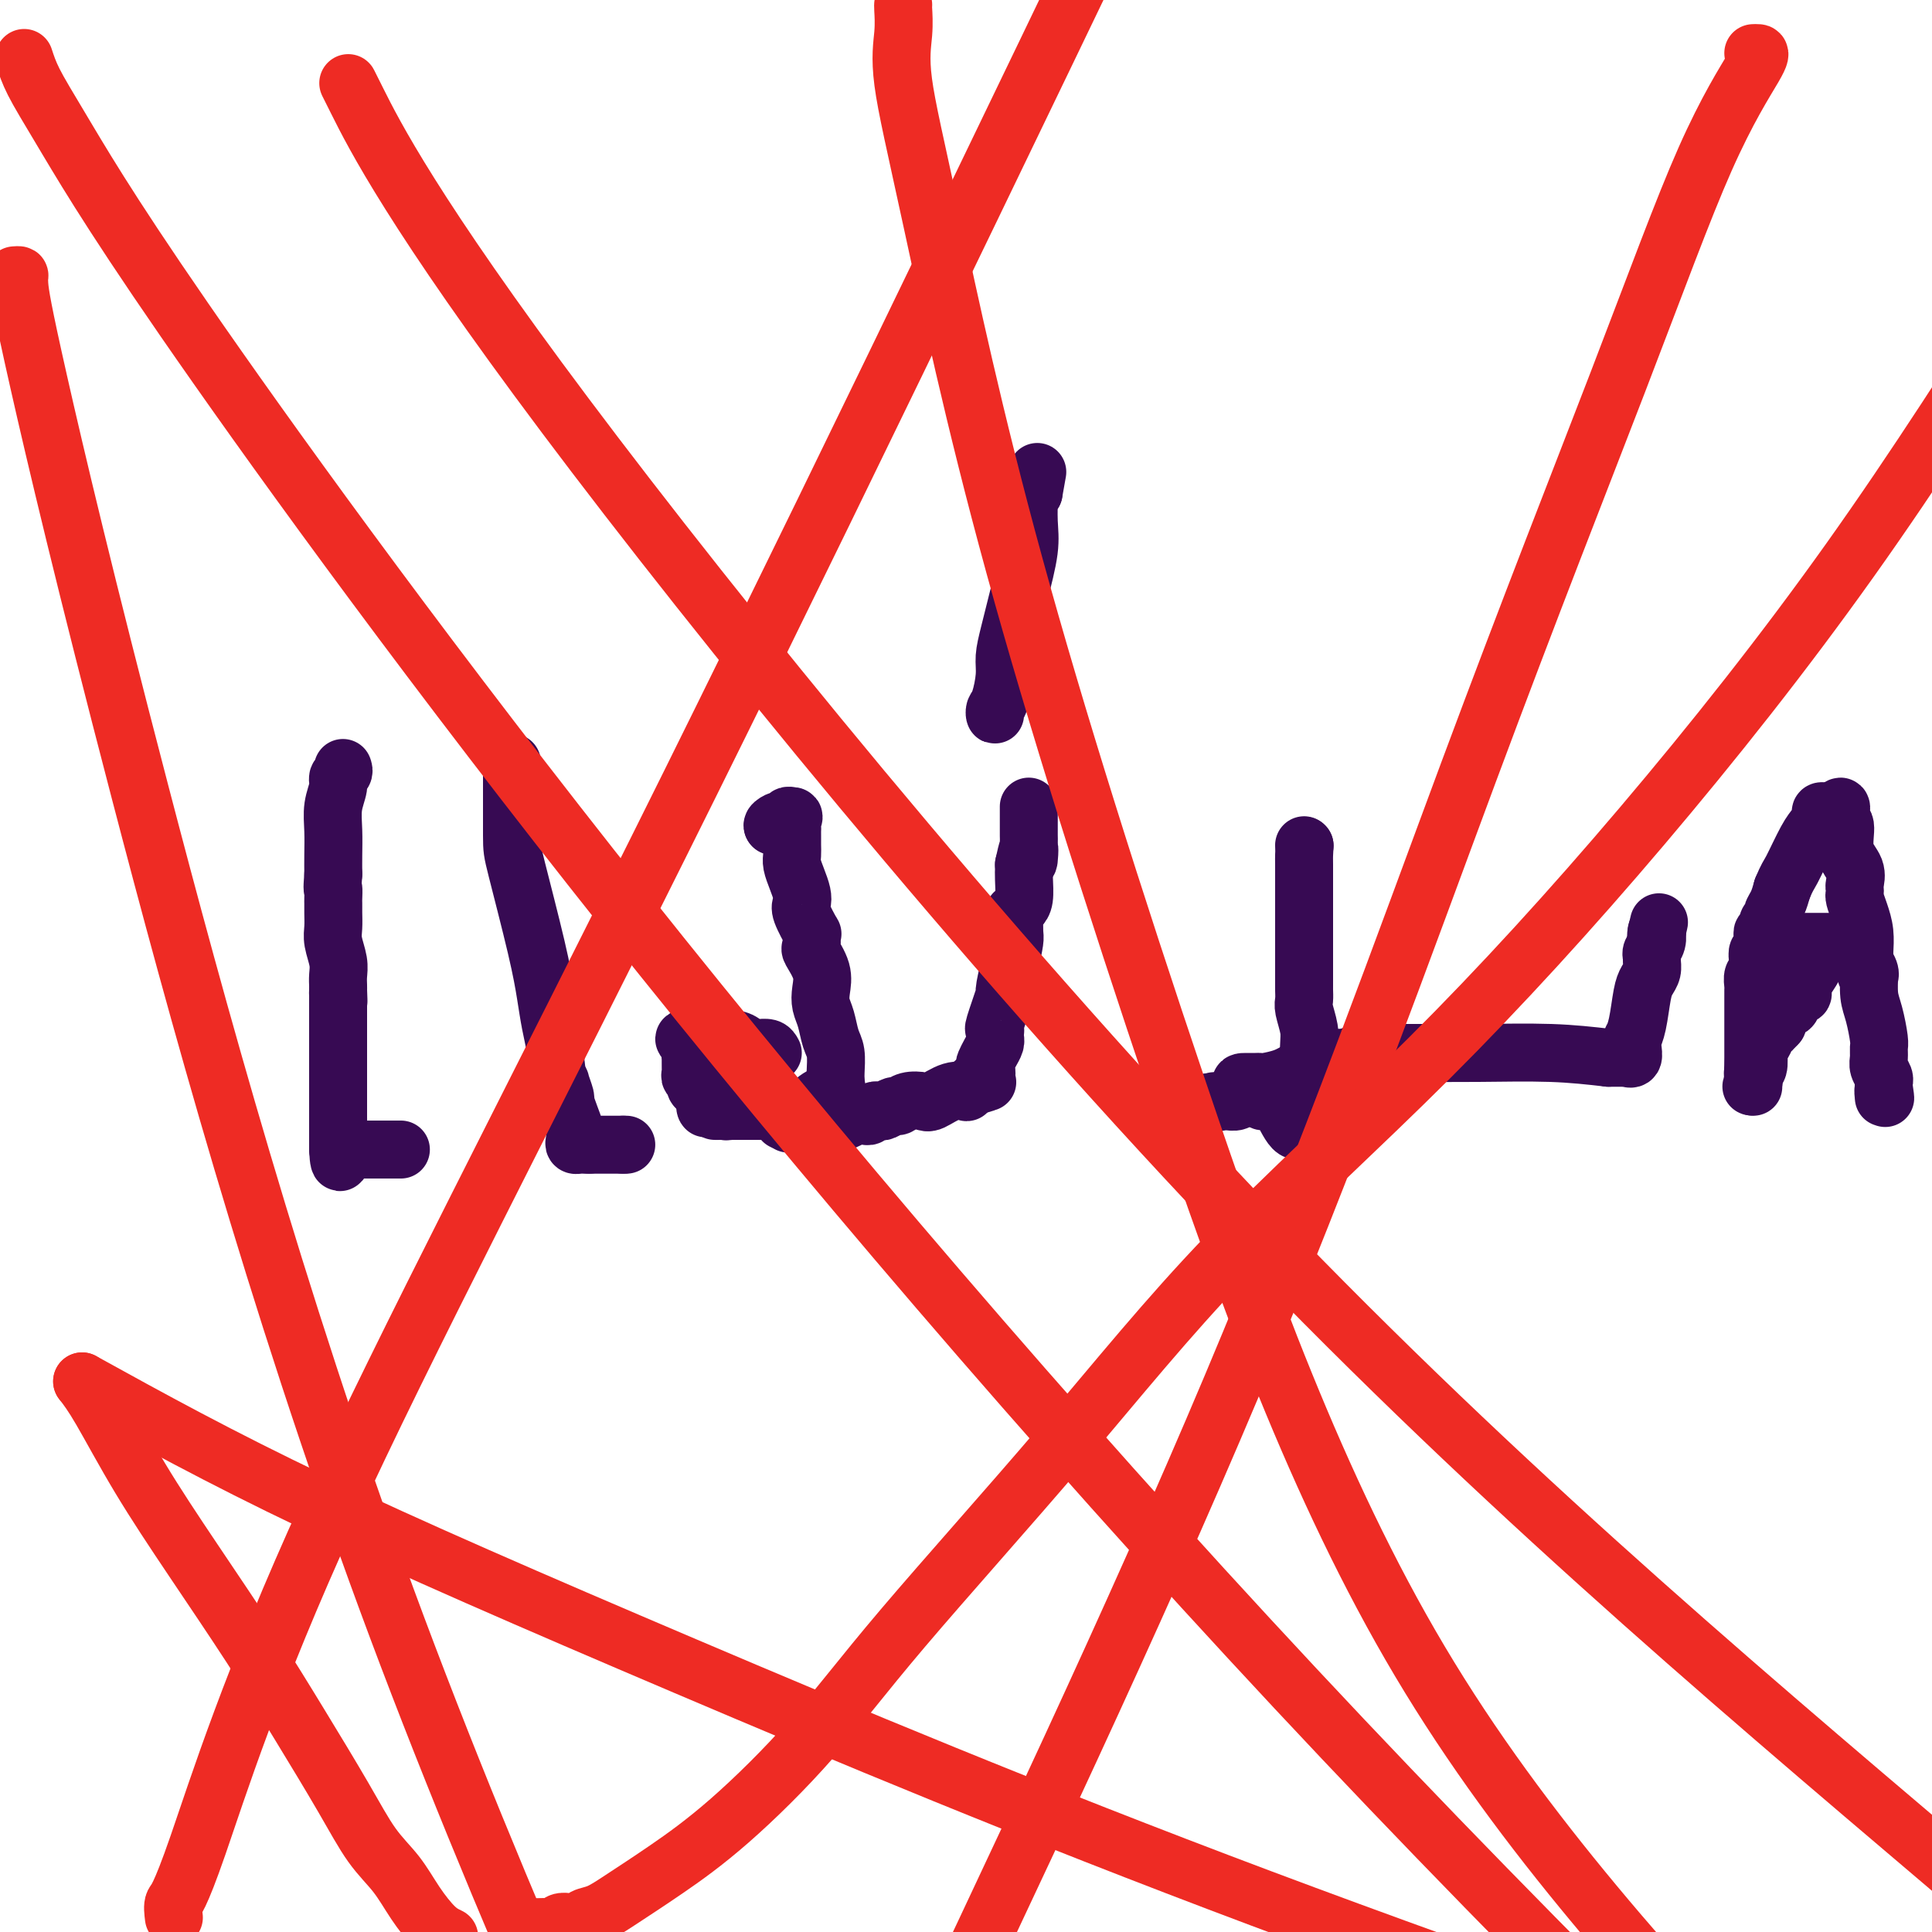
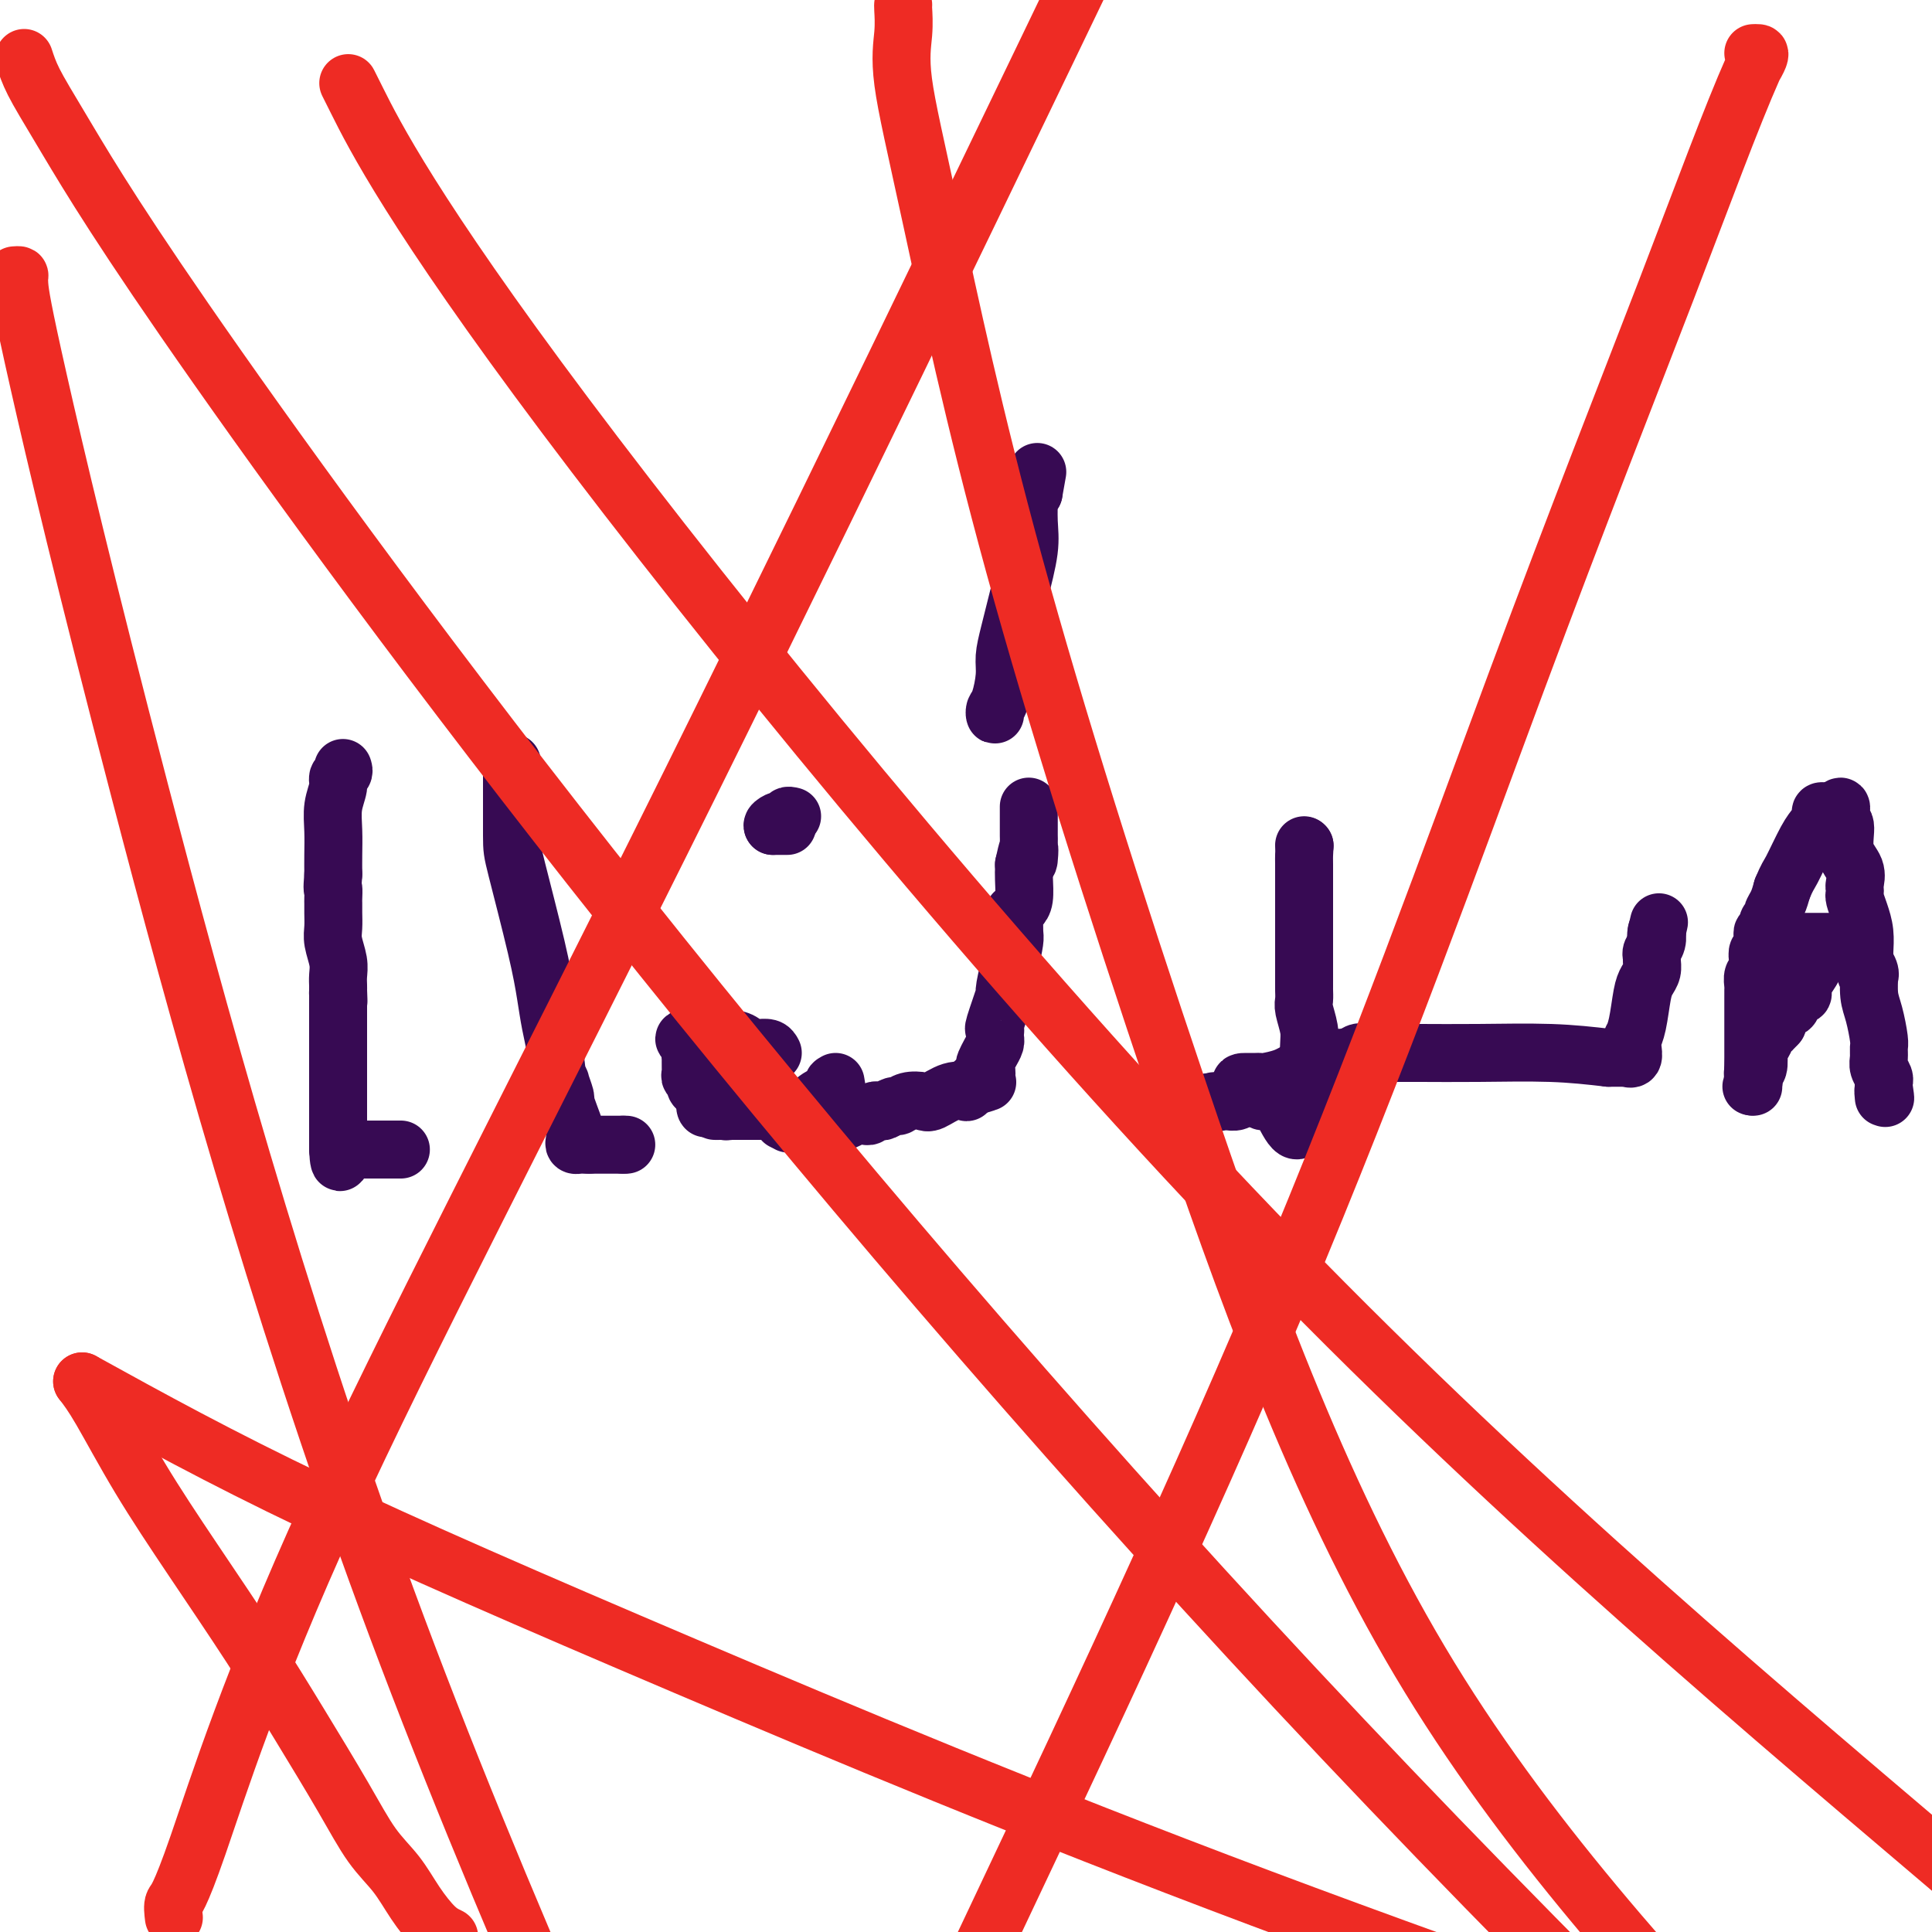
<svg xmlns="http://www.w3.org/2000/svg" viewBox="0 0 400 400" version="1.1">
  <g fill="none" stroke="#370A53" stroke-width="12" stroke-linecap="round" stroke-linejoin="round">
    <path d="M71,159c0.121,0.346 0.243,0.692 0,1c-0.243,0.308 -0.850,0.578 -1,1c-0.150,0.422 0.156,0.997 0,2c-0.156,1.003 -0.774,2.434 -1,4c-0.226,1.566 -0.061,3.268 0,5c0.061,1.732 0.017,3.495 0,5c-0.017,1.505 -0.009,2.753 0,4" />
    <path d="M69,181c-0.309,3.972 -0.083,2.902 0,3c0.083,0.098 0.021,1.365 0,2c-0.021,0.635 -0.002,0.638 0,1c0.002,0.362 -0.014,1.084 0,2c0.014,0.916 0.056,2.028 0,3c-0.056,0.972 -0.211,1.805 0,3c0.211,1.195 0.789,2.753 1,4c0.211,1.247 0.057,2.182 0,3c-0.057,0.818 -0.016,1.519 0,2c0.016,0.481 0.008,0.740 0,1" />
    <path d="M70,205c0.155,3.955 0.041,1.844 0,1c-0.041,-0.844 -0.011,-0.419 0,0c0.011,0.419 0.003,0.834 0,2c-0.003,1.166 -0.001,3.082 0,4c0.001,0.918 0.000,0.836 0,1c-0.000,0.164 -0.000,0.573 0,1c0.000,0.427 0.000,0.870 0,1c-0.000,0.130 -0.000,-0.054 0,1c0.000,1.054 0.000,3.347 0,5c-0.000,1.653 -0.000,2.667 0,4c0.000,1.333 0.000,2.986 0,4c-0.000,1.014 -0.000,1.390 0,2c0.000,0.610 0.000,1.455 0,2c-0.000,0.545 -0.000,0.790 0,1c0.000,0.210 0.000,0.386 0,1c-0.000,0.614 -0.000,1.665 0,2c0.000,0.335 0.000,-0.047 0,0c-0.000,0.047 -0.000,0.524 0,1" />
    <path d="M70,238c0.239,5.105 0.837,1.368 1,0c0.163,-1.368 -0.110,-0.367 0,0c0.110,0.367 0.603,0.098 1,0c0.397,-0.098 0.698,-0.026 1,0c0.302,0.026 0.606,0.007 1,0c0.394,-0.007 0.879,-0.002 1,0c0.121,0.002 -0.121,0.001 0,0c0.121,-0.001 0.606,-0.000 1,0c0.394,0.000 0.697,0.000 1,0" />
    <path d="M77,238c1.261,0.000 0.915,0.000 1,0c0.085,0.000 0.601,0.000 1,0c0.399,0.000 0.682,-0.000 1,0c0.318,0.000 0.673,0.000 1,0c0.327,-0.000 0.627,-0.000 1,0c0.373,0.000 0.821,0.000 1,0c0.179,0.000 0.090,0.000 0,0" />
    <path d="M106,158c0.000,-0.104 0.000,-0.209 0,0c-0.000,0.209 -0.001,0.731 0,1c0.001,0.269 0.003,0.286 0,3c-0.003,2.714 -0.012,8.125 0,11c0.012,2.875 0.046,3.214 1,7c0.954,3.786 2.830,11.017 4,16c1.170,4.983 1.634,7.716 2,10c0.366,2.284 0.634,4.117 1,6c0.366,1.883 0.829,3.815 1,5c0.171,1.185 0.049,1.624 0,2c-0.049,0.376 -0.024,0.688 0,1" />
    <path d="M115,220c1.410,9.793 0.434,3.276 0,1c-0.434,-2.276 -0.327,-0.311 0,1c0.327,1.311 0.875,1.968 1,2c0.125,0.032 -0.173,-0.560 0,0c0.173,0.560 0.817,2.272 1,3c0.183,0.728 -0.095,0.472 0,1c0.095,0.528 0.564,1.840 1,3c0.436,1.160 0.838,2.167 1,3c0.162,0.833 0.085,1.491 0,2c-0.085,0.509 -0.177,0.868 0,1c0.177,0.132 0.625,0.035 1,0c0.375,-0.035 0.679,-0.010 1,0c0.321,0.010 0.661,0.005 1,0" />
    <path d="M122,237c0.582,0.000 0.538,0.000 1,0c0.462,-0.000 1.429,0.000 2,0c0.571,-0.000 0.744,0.000 1,0c0.256,-0.000 0.594,0.000 1,0c0.406,0.000 0.878,0.000 1,0c0.122,-0.000 -0.108,0.000 0,0c0.108,0.000 0.554,0.000 1,0" />
    <path d="M129,237c1.167,0.000 0.583,0.000 0,0" />
    <path d="M163,171c-0.339,0.000 -0.679,0.000 -1,0c-0.321,0.000 -0.625,0.000 -1,0c-0.375,-0.000 -0.821,0.000 -1,0c-0.179,0.000 -0.089,0.000 0,0" />
    <path d="M160,171c-0.281,-0.222 0.516,-0.778 1,-1c0.484,-0.222 0.656,-0.111 1,0c0.344,0.111 0.862,0.222 1,0c0.138,-0.222 -0.103,-0.778 0,-1c0.103,-0.222 0.552,-0.111 1,0" />
-     <path d="M164,169c0.619,-0.131 0.166,0.543 0,1c-0.166,0.457 -0.044,0.699 0,1c0.044,0.301 0.012,0.661 0,1c-0.012,0.339 -0.004,0.656 0,1c0.004,0.344 0.004,0.714 0,1c-0.004,0.286 -0.011,0.489 0,1c0.011,0.511 0.042,1.331 0,2c-0.042,0.669 -0.157,1.188 0,2c0.157,0.812 0.585,1.917 1,3c0.415,1.083 0.815,2.142 1,3c0.185,0.858 0.155,1.514 0,2c-0.155,0.486 -0.433,0.803 0,2c0.433,1.197 1.578,3.274 2,4c0.422,0.726 0.121,0.101 0,0c-0.121,-0.101 -0.060,0.321 0,1c0.060,0.679 0.120,1.613 0,2c-0.120,0.387 -0.422,0.227 0,1c0.422,0.773 1.566,2.479 2,4c0.434,1.521 0.159,2.856 0,4c-0.159,1.144 -0.200,2.095 0,3c0.200,0.905 0.642,1.763 1,3c0.358,1.237 0.632,2.854 1,4c0.368,1.146 0.831,1.823 1,3c0.169,1.177 0.046,2.855 0,4c-0.046,1.145 -0.013,1.756 0,2c0.013,0.244 0.007,0.122 0,0" />
    <path d="M173,224c1.436,8.678 0.525,2.874 0,1c-0.525,-1.874 -0.665,0.181 -1,1c-0.335,0.819 -0.865,0.402 -2,1c-1.135,0.598 -2.876,2.213 -4,3c-1.124,0.787 -1.633,0.747 -2,1c-0.367,0.253 -0.593,0.800 -1,1c-0.407,0.200 -0.994,0.054 -1,0c-0.006,-0.054 0.570,-0.015 1,0c0.430,0.015 0.715,0.008 1,0" />
    <path d="M164,232c-1.439,1.238 -0.537,0.332 0,0c0.537,-0.332 0.710,-0.089 1,0c0.290,0.089 0.698,0.024 1,0c0.302,-0.024 0.497,-0.006 1,0c0.503,0.006 1.315,0.001 2,0c0.685,-0.001 1.243,0.001 2,0c0.757,-0.001 1.712,-0.004 2,0c0.288,0.004 -0.092,0.015 0,0c0.092,-0.015 0.654,-0.057 1,0c0.346,0.057 0.474,0.212 1,0c0.526,-0.212 1.450,-0.793 2,-1c0.550,-0.207 0.725,-0.042 1,0c0.275,0.042 0.650,-0.040 1,0c0.350,0.040 0.675,0.203 1,0c0.325,-0.203 0.650,-0.771 1,-1c0.350,-0.229 0.726,-0.117 1,0c0.274,0.117 0.448,0.241 1,0c0.552,-0.241 1.483,-0.847 2,-1c0.517,-0.153 0.620,0.148 1,0c0.380,-0.148 1.038,-0.744 2,-1c0.962,-0.256 2.229,-0.173 3,0c0.771,0.173 1.046,0.436 2,0c0.954,-0.436 2.586,-1.570 4,-2c1.414,-0.430 2.612,-0.154 3,0c0.388,0.154 -0.032,0.187 0,0c0.032,-0.187 0.516,-0.593 1,-1" />
    <path d="M201,225c5.829,-1.306 1.903,-1.072 1,-1c-0.903,0.072 1.219,-0.019 2,0c0.781,0.019 0.223,0.148 0,0c-0.223,-0.148 -0.112,-0.574 0,-1" />
    <path d="M204,223c0.476,-0.727 0.166,-1.544 0,-2c-0.166,-0.456 -0.188,-0.552 0,-1c0.188,-0.448 0.586,-1.247 1,-2c0.414,-0.753 0.844,-1.460 1,-2c0.156,-0.540 0.040,-0.913 0,-1c-0.040,-0.087 -0.003,0.112 0,0c0.003,-0.112 -0.028,-0.534 0,-1c0.028,-0.466 0.115,-0.976 0,-1c-0.115,-0.024 -0.434,0.439 0,-1c0.434,-1.439 1.619,-4.779 2,-6c0.381,-1.221 -0.041,-0.323 0,-1c0.041,-0.677 0.547,-2.928 1,-5c0.453,-2.072 0.853,-3.966 1,-5c0.147,-1.034 0.042,-1.208 0,-2c-0.042,-0.792 -0.022,-2.202 0,-3c0.022,-0.798 0.044,-0.983 0,-1c-0.044,-0.017 -0.155,0.135 0,0c0.155,-0.135 0.578,-0.557 1,-1c0.422,-0.443 0.845,-0.906 1,-2c0.155,-1.094 0.041,-2.819 0,-4c-0.041,-1.181 -0.011,-1.818 0,-2c0.011,-0.182 0.003,0.091 0,0c-0.003,-0.091 -0.002,-0.545 0,-1" />
    <path d="M212,179c1.464,-6.876 1.124,-2.065 1,-1c-0.124,1.065 -0.033,-1.616 0,-3c0.033,-1.384 0.009,-1.471 0,-2c-0.009,-0.529 -0.002,-1.501 0,-2c0.002,-0.499 0.001,-0.526 0,-1c-0.001,-0.474 -0.000,-1.397 0,-2c0.000,-0.603 0.000,-0.887 0,-1c-0.000,-0.113 -0.000,-0.057 0,0" />
    <path d="M160,218c-0.220,-0.424 -0.439,-0.848 -1,-1c-0.561,-0.152 -1.463,-0.031 -2,0c-0.537,0.031 -0.707,-0.029 -1,0c-0.293,0.029 -0.708,0.148 -1,0c-0.292,-0.148 -0.460,-0.562 -1,-1c-0.540,-0.438 -1.451,-0.899 -3,-1c-1.549,-0.101 -3.735,0.159 -5,0c-1.265,-0.159 -1.610,-0.735 -2,-1c-0.390,-0.265 -0.826,-0.219 -1,0c-0.174,0.219 -0.087,0.609 0,1" />
    <path d="M143,215c-2.630,-0.265 -0.705,0.573 0,1c0.705,0.427 0.189,0.443 0,1c-0.189,0.557 -0.050,1.654 0,2c0.050,0.346 0.012,-0.061 0,0c-0.012,0.061 0.000,0.590 0,1c-0.000,0.410 -0.014,0.702 0,1c0.014,0.298 0.057,0.601 0,1c-0.057,0.399 -0.212,0.895 0,1c0.212,0.105 0.792,-0.180 1,0c0.208,0.180 0.046,0.826 0,1c-0.046,0.174 0.026,-0.125 0,0c-0.026,0.125 -0.151,0.674 0,1c0.151,0.326 0.576,0.427 1,1c0.424,0.573 0.845,1.616 1,2c0.155,0.384 0.044,0.110 0,0c-0.044,-0.110 -0.022,-0.055 0,0" />
    <path d="M146,228c0.416,2.238 -0.043,1.332 0,1c0.043,-0.332 0.589,-0.089 1,0c0.411,0.089 0.686,0.023 1,0c0.314,-0.023 0.667,-0.002 1,0c0.333,0.002 0.646,-0.013 1,0c0.354,0.013 0.750,0.056 1,0c0.250,-0.056 0.355,-0.211 2,0c1.645,0.211 4.830,0.789 6,1c1.170,0.211 0.324,0.057 1,0c0.676,-0.057 2.874,-0.015 4,0c1.126,0.015 1.179,0.004 1,0c-0.179,-0.004 -0.589,-0.002 -1,0" />
    <path d="M164,230c2.609,0.309 0.130,0.083 -1,0c-1.130,-0.083 -0.911,-0.022 -1,0c-0.089,0.022 -0.485,0.006 -2,0c-1.515,-0.006 -4.147,-0.001 -6,0c-1.853,0.001 -2.927,-0.004 -4,0c-1.073,0.004 -2.147,0.015 -2,0c0.147,-0.015 1.514,-0.056 2,0c0.486,0.056 0.093,0.207 1,0c0.907,-0.207 3.116,-0.774 4,-1c0.884,-0.226 0.442,-0.113 0,0" />
    <path d="M155,229c0.778,-0.156 0.222,-0.044 0,0c-0.222,0.044 -0.111,0.022 0,0" />
    <path d="M206,147c0.022,0.509 0.044,1.018 0,1c-0.044,-0.018 -0.153,-0.564 0,-1c0.153,-0.436 0.568,-0.762 1,-2c0.432,-1.238 0.880,-3.387 1,-5c0.120,-1.613 -0.087,-2.691 0,-4c0.087,-1.309 0.468,-2.848 1,-5c0.532,-2.152 1.214,-4.916 2,-8c0.786,-3.084 1.678,-6.487 2,-9c0.322,-2.513 0.076,-4.138 0,-6c-0.076,-1.862 0.018,-3.963 0,-5c-0.018,-1.037 -0.148,-1.011 0,-1c0.148,0.011 0.574,0.005 1,0" />
    <path d="M214,102c1.333,-7.500 0.667,-3.750 0,0" />
    <path d="M270,175c0.000,0.000 0.100,0.100 0.1,0.1" />
    <path d="M270.1,175.1c-0.007,0.396 -0.075,1.334 -0.1,1.9c-0.025,0.566 -0.007,0.758 0,2c0.007,1.242 0.002,3.535 0,5c-0.002,1.465 -0.000,2.104 0,3c0.000,0.896 0.000,2.051 0,3c-0.000,0.949 -0.000,1.693 0,3c0.000,1.307 0.000,3.176 0,4c-0.000,0.824 -0.000,0.602 0,1c0.000,0.398 0.000,1.416 0,2c-0.000,0.584 -0.000,0.733 0,1c0.000,0.267 0.000,0.652 0,1c-0.000,0.348 -0.001,0.658 0,1c0.001,0.342 0.004,0.717 0,1c-0.004,0.283 -0.015,0.473 0,1c0.015,0.527 0.057,1.389 0,2c-0.057,0.611 -0.211,0.969 0,2c0.211,1.031 0.788,2.734 1,4c0.212,1.266 0.057,2.094 0,4c-0.057,1.906 -0.018,4.889 0,7c0.018,2.111 0.015,3.349 0,4c-0.015,0.651 -0.043,0.714 0,1c0.043,0.286 0.155,0.796 0,1c-0.155,0.204 -0.578,0.102 -1,0" />
    <path d="M270,230c-0.990,8.314 -3.414,1.651 -5,-1c-1.586,-2.651 -2.332,-1.288 -3,-1c-0.668,0.288 -1.257,-0.499 -2,-1c-0.743,-0.501 -1.641,-0.714 -2,-1c-0.359,-0.286 -0.180,-0.643 0,-1" />
    <path d="M258,225c-1.962,-1.001 -0.867,-1.002 0,-1c0.867,0.002 1.507,0.009 2,0c0.493,-0.009 0.841,-0.034 1,0c0.159,0.034 0.129,0.128 1,0c0.871,-0.128 2.642,-0.479 4,-1c1.358,-0.521 2.301,-1.211 4,-2c1.699,-0.789 4.153,-1.675 5,-2c0.847,-0.325 0.085,-0.087 0,0c-0.085,0.087 0.505,0.023 1,0c0.495,-0.023 0.896,-0.006 1,0c0.104,0.006 -0.087,0.002 0,0c0.087,-0.002 0.454,-0.000 1,0c0.546,0.000 1.273,0.000 2,0" />
    <path d="M280,219c3.356,-0.868 0.746,-0.036 0,0c-0.746,0.036 0.374,-0.722 1,-1c0.626,-0.278 0.759,-0.074 1,0c0.241,0.074 0.589,0.020 1,0c0.411,-0.020 0.884,-0.005 1,0c0.116,0.005 -0.126,0.002 0,0c0.126,-0.002 0.619,-0.001 1,0c0.381,0.001 0.649,0.003 2,0c1.351,-0.003 3.785,-0.011 7,0c3.215,0.011 7.212,0.041 12,0c4.788,-0.041 10.368,-0.155 15,0c4.632,0.155 8.316,0.577 12,1" />
    <path d="M333,219c8.600,0.000 3.600,0.000 2,0c-1.600,0.000 0.200,0.000 2,0" />
    <path d="M337,219c0.558,-0.029 -0.046,-0.103 0,0c0.046,0.103 0.744,0.383 1,0c0.256,-0.383 0.072,-1.429 0,-2c-0.072,-0.571 -0.030,-0.667 0,-1c0.030,-0.333 0.049,-0.904 0,-1c-0.049,-0.096 -0.167,0.284 0,0c0.167,-0.284 0.619,-1.232 1,-3c0.381,-1.768 0.691,-4.358 1,-6c0.309,-1.642 0.618,-2.337 1,-3c0.382,-0.663 0.838,-1.293 1,-2c0.162,-0.707 0.029,-1.489 0,-2c-0.029,-0.511 0.045,-0.750 0,-1c-0.045,-0.250 -0.208,-0.512 0,-1c0.208,-0.488 0.788,-1.203 1,-2c0.212,-0.797 0.057,-1.676 0,-2c-0.057,-0.324 -0.016,-0.093 0,0c0.016,0.093 0.008,0.046 0,0" />
    <path d="M343,193c0.928,-4.022 0.249,-1.078 0,0c-0.249,1.078 -0.067,0.290 0,0c0.067,-0.290 0.019,-0.083 0,0c-0.019,0.083 -0.010,0.041 0,0" />
    <path d="M368,195c-0.083,0.000 -0.167,0.000 0,0c0.167,0.000 0.583,0.000 1,0" />
    <path d="M369,195c0.332,0.000 0.663,0.000 1,0c0.337,0.000 0.682,0.000 1,0c0.318,0.000 0.610,0.000 1,0c0.390,0.000 0.879,0.000 1,0c0.121,0.000 -0.124,0.000 0,0c0.124,-0.000 0.618,0.000 1,0c0.382,0.000 0.652,0.000 1,0c0.348,0.000 0.774,0.000 1,0c0.226,0.000 0.253,0.000 1,0c0.747,0.000 2.213,0.000 3,0c0.787,0.000 0.893,0.000 1,0" />
    <path d="M381,195c1.214,0.219 -1.752,0.765 -3,1c-1.248,0.235 -0.777,0.158 -1,1c-0.223,0.842 -1.139,2.602 -2,4c-0.861,1.398 -1.666,2.434 -2,3c-0.334,0.566 -0.198,0.662 0,1c0.198,0.338 0.457,0.916 0,1c-0.457,0.084 -1.629,-0.327 -2,0c-0.371,0.327 0.058,1.393 0,2c-0.058,0.607 -0.604,0.754 -1,1c-0.396,0.246 -0.642,0.592 -1,1c-0.358,0.408 -0.827,0.879 -1,1c-0.173,0.121 -0.049,-0.108 0,0c0.049,0.108 0.025,0.554 0,1" />
    <path d="M368,212c-2.251,2.578 -1.377,0.522 -1,0c0.377,-0.522 0.258,0.488 0,1c-0.258,0.512 -0.657,0.526 -1,1c-0.343,0.474 -0.632,1.408 -1,2c-0.368,0.592 -0.817,0.841 -1,1c-0.183,0.159 -0.102,0.227 0,1c0.102,0.773 0.223,2.250 0,3c-0.223,0.750 -0.792,0.773 -1,1c-0.208,0.227 -0.056,0.659 0,1c0.056,0.341 0.015,0.592 0,1c-0.015,0.408 -0.004,0.974 0,1c0.004,0.026 0.002,-0.487 0,-1" />
    <path d="M363,224c-0.774,1.857 -0.207,0.498 0,0c0.207,-0.498 0.056,-0.137 0,-1c-0.056,-0.863 -0.015,-2.951 0,-4c0.015,-1.049 0.004,-1.059 0,-2c-0.004,-0.941 -0.001,-2.814 0,-4c0.001,-1.186 0.000,-1.684 0,-2c-0.000,-0.316 0.000,-0.451 0,-1c-0.000,-0.549 -0.001,-1.513 0,-2c0.001,-0.487 0.004,-0.497 0,-1c-0.004,-0.503 -0.015,-1.499 0,-2c0.015,-0.501 0.056,-0.506 0,-1c-0.056,-0.494 -0.207,-1.475 0,-2c0.207,-0.525 0.773,-0.592 1,-1c0.227,-0.408 0.114,-1.156 0,-2c-0.114,-0.844 -0.228,-1.786 0,-2c0.228,-0.214 0.797,0.298 1,0c0.203,-0.298 0.039,-1.407 0,-2c-0.039,-0.593 0.046,-0.670 0,-1c-0.046,-0.330 -0.223,-0.914 0,-1c0.223,-0.086 0.847,0.326 1,0c0.153,-0.326 -0.166,-1.388 0,-2c0.166,-0.612 0.818,-0.772 1,-1c0.182,-0.228 -0.105,-0.523 0,-1c0.105,-0.477 0.601,-1.136 1,-2c0.399,-0.864 0.699,-1.932 1,-3" />
    <path d="M369,184c1.072,-2.594 1.253,-2.580 2,-4c0.747,-1.420 2.059,-4.275 3,-6c0.941,-1.725 1.509,-2.318 2,-3c0.491,-0.682 0.905,-1.451 1,-2c0.095,-0.549 -0.129,-0.879 0,-1c0.129,-0.121 0.612,-0.033 1,0c0.388,0.033 0.682,0.009 1,0c0.318,-0.009 0.659,-0.005 1,0" />
    <path d="M380,168c1.859,-2.303 1.006,-0.060 1,1c-0.006,1.060 0.836,0.938 1,2c0.164,1.062 -0.348,3.307 0,5c0.348,1.693 1.557,2.833 2,4c0.443,1.167 0.122,2.359 0,3c-0.122,0.641 -0.043,0.729 0,1c0.043,0.271 0.050,0.723 0,1c-0.050,0.277 -0.157,0.378 0,1c0.157,0.622 0.578,1.765 1,3c0.422,1.235 0.844,2.563 1,4c0.156,1.437 0.044,2.982 0,4c-0.044,1.018 -0.022,1.509 0,2" />
    <path d="M386,199c0.867,4.982 0.035,1.936 0,1c-0.035,-0.936 0.725,0.239 1,1c0.275,0.761 0.063,1.107 0,1c-0.063,-0.107 0.021,-0.668 0,0c-0.021,0.668 -0.149,2.563 0,4c0.149,1.437 0.575,2.415 1,4c0.425,1.585 0.850,3.776 1,5c0.150,1.224 0.026,1.481 0,2c-0.026,0.519 0.046,1.301 0,2c-0.046,0.699 -0.208,1.314 0,2c0.208,0.686 0.788,1.442 1,2c0.212,0.558 0.057,0.920 0,1c-0.057,0.080 -0.016,-0.120 0,0c0.016,0.120 0.008,0.560 0,1" />
    <path d="M390,225c0.619,4.190 0.167,1.667 0,1c-0.167,-0.667 -0.048,0.524 0,1c0.048,0.476 0.024,0.238 0,0" />
    <path d="M278,221c0.583,0.000 1.167,0.000 1,0c-0.167,0.000 -1.083,0.000 -2,0" />
    <path d="M277,221c-0.659,0.408 -1.807,1.429 -4,2c-2.193,0.571 -5.430,0.693 -7,1c-1.570,0.307 -1.474,0.800 -2,1c-0.526,0.200 -1.674,0.109 -2,0c-0.326,-0.109 0.168,-0.236 0,0c-0.168,0.236 -1.000,0.834 -2,1c-1.000,0.166 -2.167,-0.099 -3,0c-0.833,0.099 -1.331,0.562 -2,1c-0.669,0.438 -1.509,0.849 -2,1c-0.491,0.151 -0.632,0.041 -1,0c-0.368,-0.041 -0.962,-0.012 -1,0c-0.038,0.012 0.481,0.006 1,0" />
    <path d="M252,228c-3.632,1.082 -0.213,0.286 1,0c1.213,-0.286 0.219,-0.061 0,0c-0.219,0.061 0.337,-0.040 1,0c0.663,0.040 1.434,0.221 2,0c0.566,-0.221 0.929,-0.844 1,-1c0.071,-0.156 -0.149,0.154 0,0c0.149,-0.154 0.667,-0.773 1,-1c0.333,-0.227 0.481,-0.061 1,0c0.519,0.061 1.409,0.016 2,0c0.591,-0.016 0.883,-0.005 1,0c0.117,0.005 0.058,0.002 0,0" />
  </g>
  <g fill="none" stroke="#EE2B24" stroke-width="12" stroke-linecap="round" stroke-linejoin="round">
    <path d="M17,286c14.161,7.810 28.321,15.619 48,25c19.679,9.381 44.875,20.333 77,34c32.125,13.667 71.179,30.048 119,48c47.821,17.952 104.411,37.476 161,57" />
    <path d="M36,397c-0.150,-1.201 -0.300,-2.402 0,-3c0.300,-0.598 1.049,-0.593 5,-12c3.951,-11.407 11.102,-34.225 27,-69c15.898,-34.775 40.542,-81.507 75,-151c34.458,-69.493 78.729,-161.746 123,-254" />
-     <path d="M363,11c0.331,-0.016 0.663,-0.032 1,0c0.337,0.032 0.680,0.113 -1,3c-1.680,2.887 -5.384,8.580 -10,19c-4.616,10.420 -10.145,25.566 -18,46c-7.855,20.434 -18.038,46.155 -31,81c-12.962,34.845 -28.703,78.813 -49,127c-20.297,48.187 -45.148,100.594 -70,153" />
+     <path d="M363,11c0.331,-0.016 0.663,-0.032 1,0c0.337,0.032 0.680,0.113 -1,3c-4.616,10.420 -10.145,25.566 -18,46c-7.855,20.434 -18.038,46.155 -31,81c-12.962,34.845 -28.703,78.813 -49,127c-20.297,48.187 -45.148,100.594 -70,153" />
    <path d="M3,57c0.447,-0.035 0.895,-0.069 1,0c0.105,0.069 -0.132,0.242 0,2c0.132,1.758 0.633,5.100 4,20c3.367,14.900 9.599,41.358 21,85c11.401,43.642 27.972,104.469 51,167c23.028,62.531 52.514,126.765 82,191" />
    <path d="M5,12c0.478,1.467 0.956,2.933 2,5c1.044,2.067 2.656,4.733 7,12c4.344,7.267 11.422,19.133 31,47c19.578,27.867 51.656,71.733 92,122c40.344,50.267 88.956,106.933 141,162c52.044,55.067 107.522,108.533 163,162" />
    <path d="M74,21c-1.643,-3.286 -3.286,-6.571 0,0c3.286,6.571 11.500,23.000 43,65c31.500,42.000 86.286,109.571 138,164c51.714,54.429 100.357,95.714 149,137" />
    <path d="M187,1c-0.026,0.030 -0.053,0.061 0,1c0.053,0.939 0.184,2.788 0,5c-0.184,2.212 -0.683,4.789 0,10c0.683,5.211 2.548,13.057 6,29c3.452,15.943 8.492,39.985 17,71c8.508,31.015 20.483,69.004 34,109c13.517,39.996 28.576,81.999 50,118c21.424,36.001 49.212,66.001 77,96" />
    <path d="M17,286c1.038,1.347 2.076,2.695 4,6c1.924,3.305 4.733,8.568 8,14c3.267,5.432 6.991,11.032 11,17c4.009,5.968 8.301,12.303 12,18c3.699,5.697 6.803,10.756 10,16c3.197,5.244 6.487,10.672 9,15c2.513,4.328 4.248,7.555 6,10c1.752,2.445 3.521,4.109 5,6c1.479,1.891 2.667,4.009 4,6c1.333,1.991 2.809,3.855 4,5c1.191,1.145 2.095,1.573 3,2" />
-     <path d="M111,399c-0.314,0.008 -0.629,0.016 0,0c0.629,-0.016 2.200,-0.056 3,0c0.800,0.056 0.829,0.208 1,0c0.171,-0.208 0.485,-0.776 1,-1c0.515,-0.224 1.232,-0.106 2,0c0.768,0.106 1.585,0.198 2,0c0.415,-0.198 0.426,-0.687 1,-1c0.574,-0.313 1.711,-0.451 3,-1c1.289,-0.549 2.729,-1.509 5,-3c2.271,-1.491 5.372,-3.512 9,-6c3.628,-2.488 7.783,-5.442 13,-10c5.217,-4.558 11.495,-10.720 17,-17c5.505,-6.280 10.238,-12.676 19,-23c8.762,-10.324 21.555,-24.574 33,-38c11.445,-13.426 21.542,-26.029 34,-39c12.458,-12.971 27.277,-26.312 42,-41c14.723,-14.688 29.348,-30.724 44,-48c14.652,-17.276 29.329,-35.793 43,-55c13.671,-19.207 26.335,-39.103 39,-59" />
  </g>
</svg>